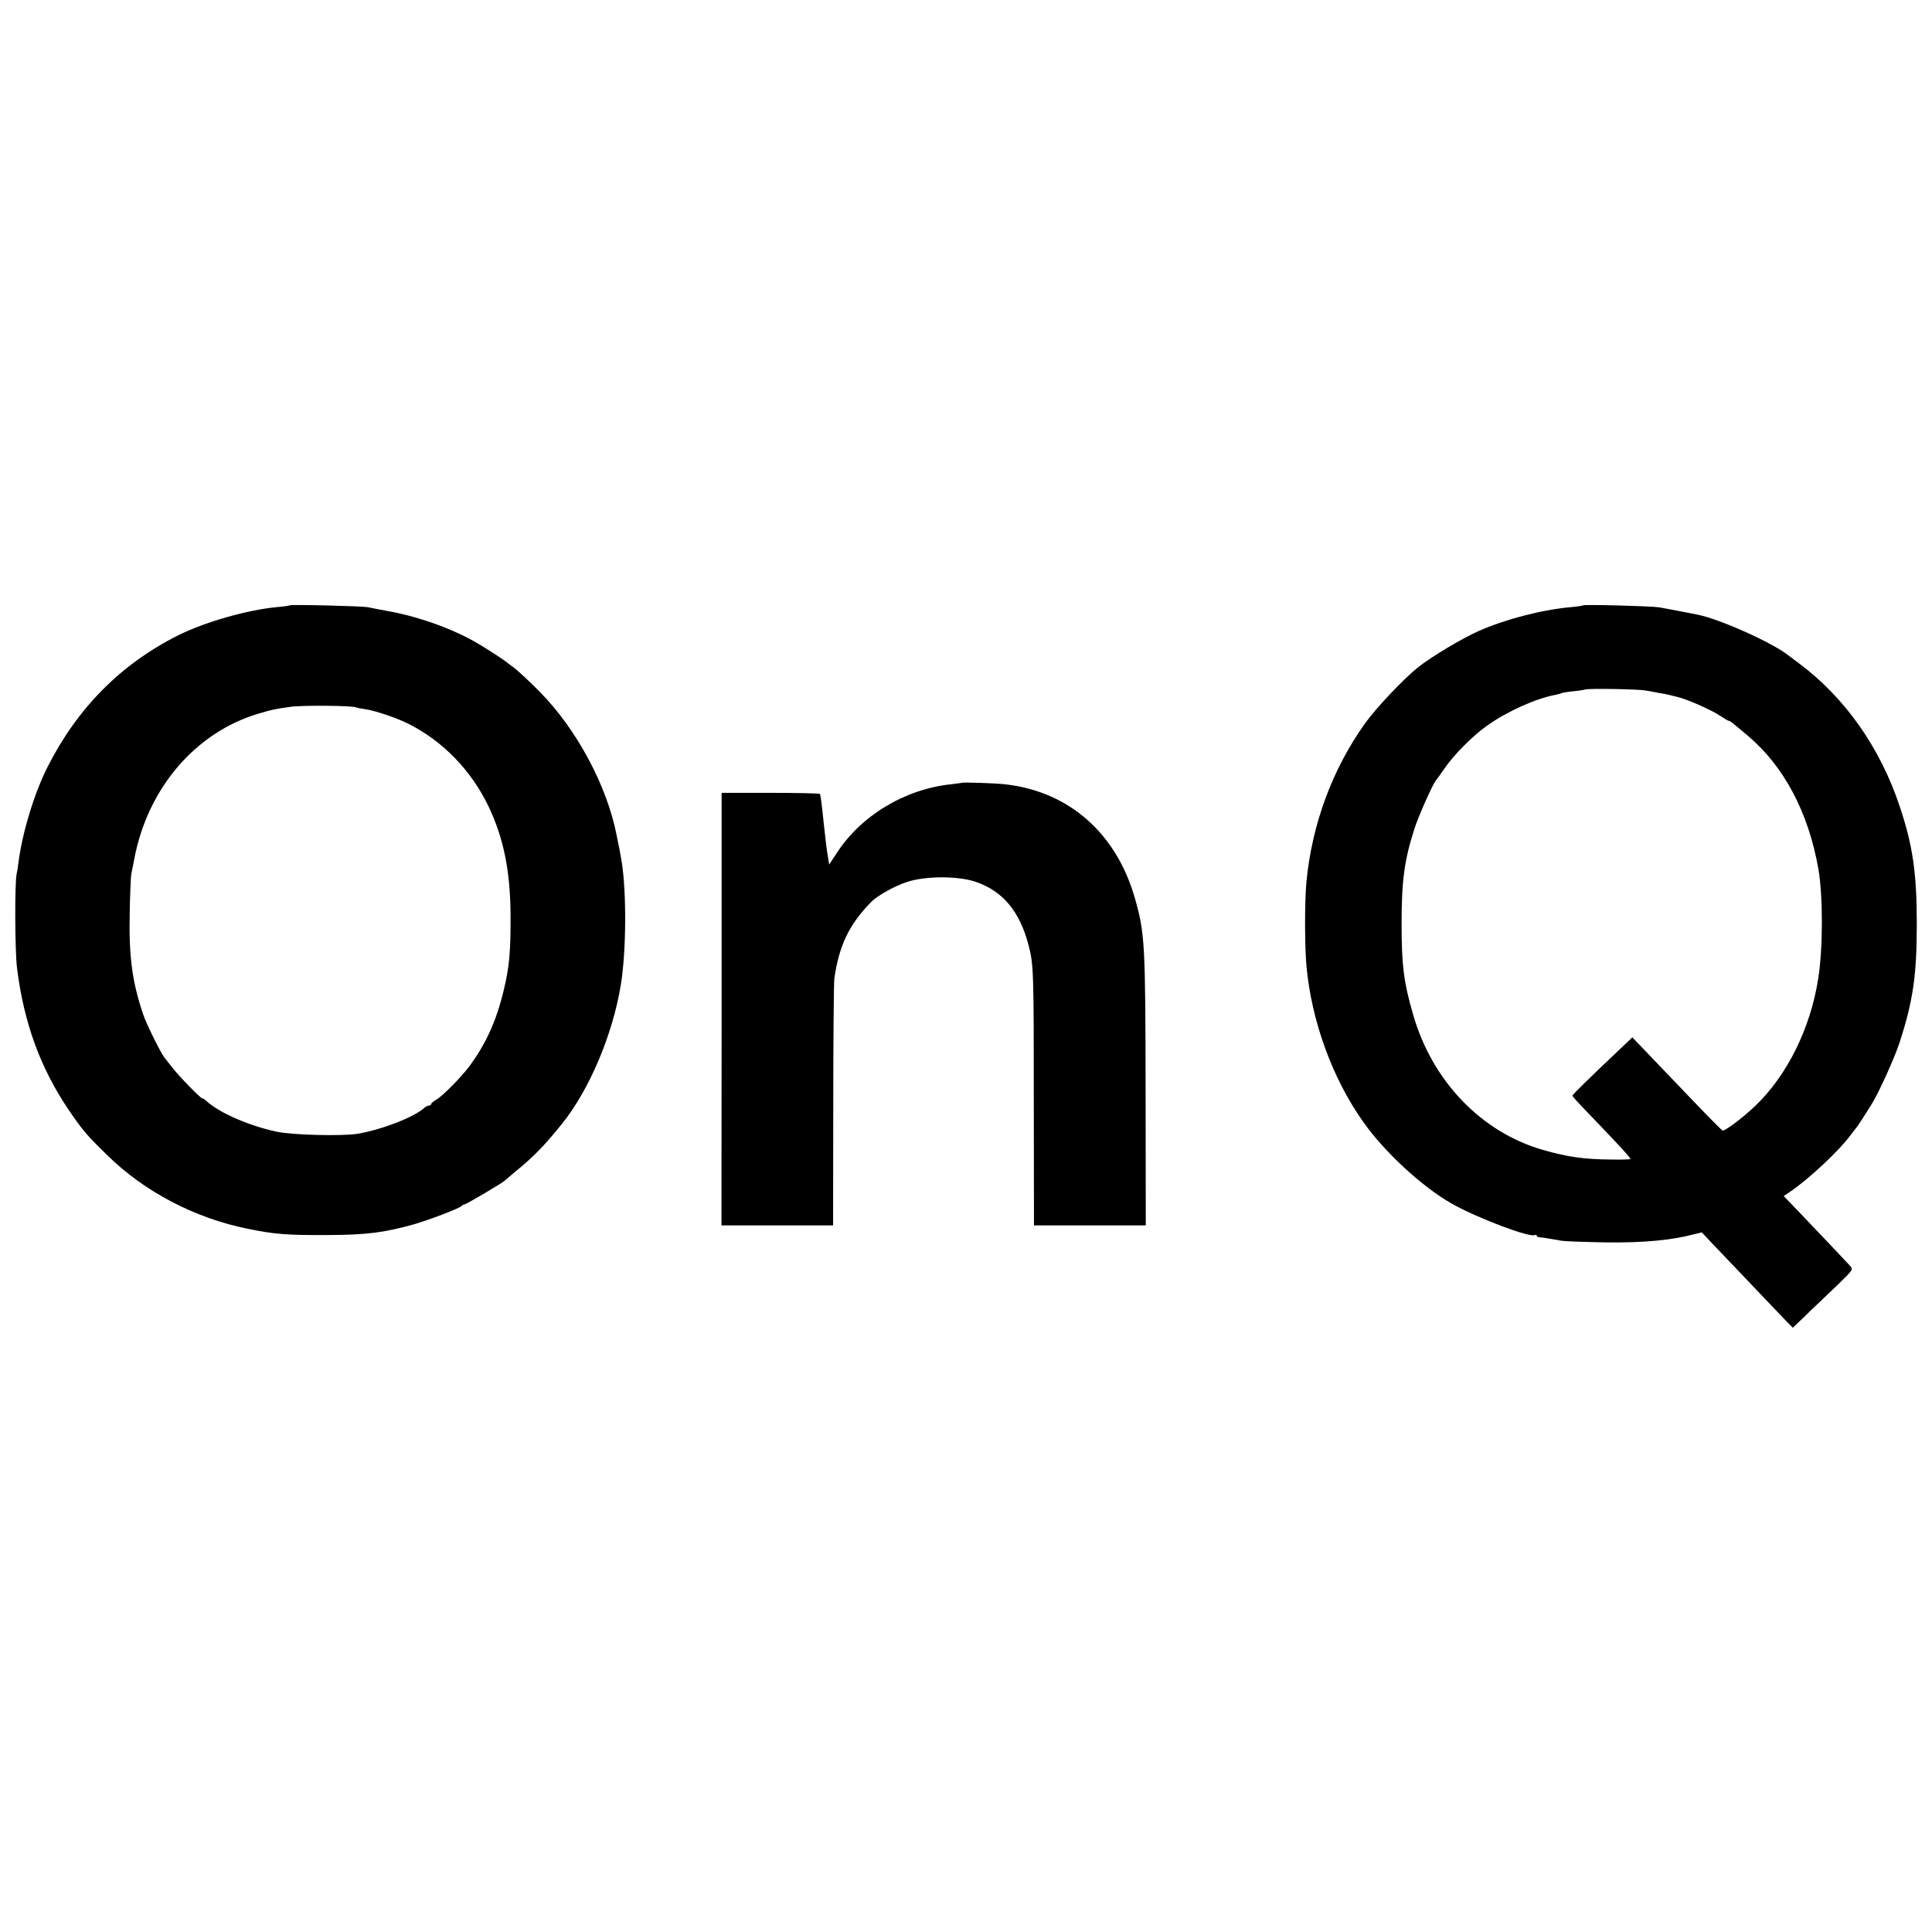
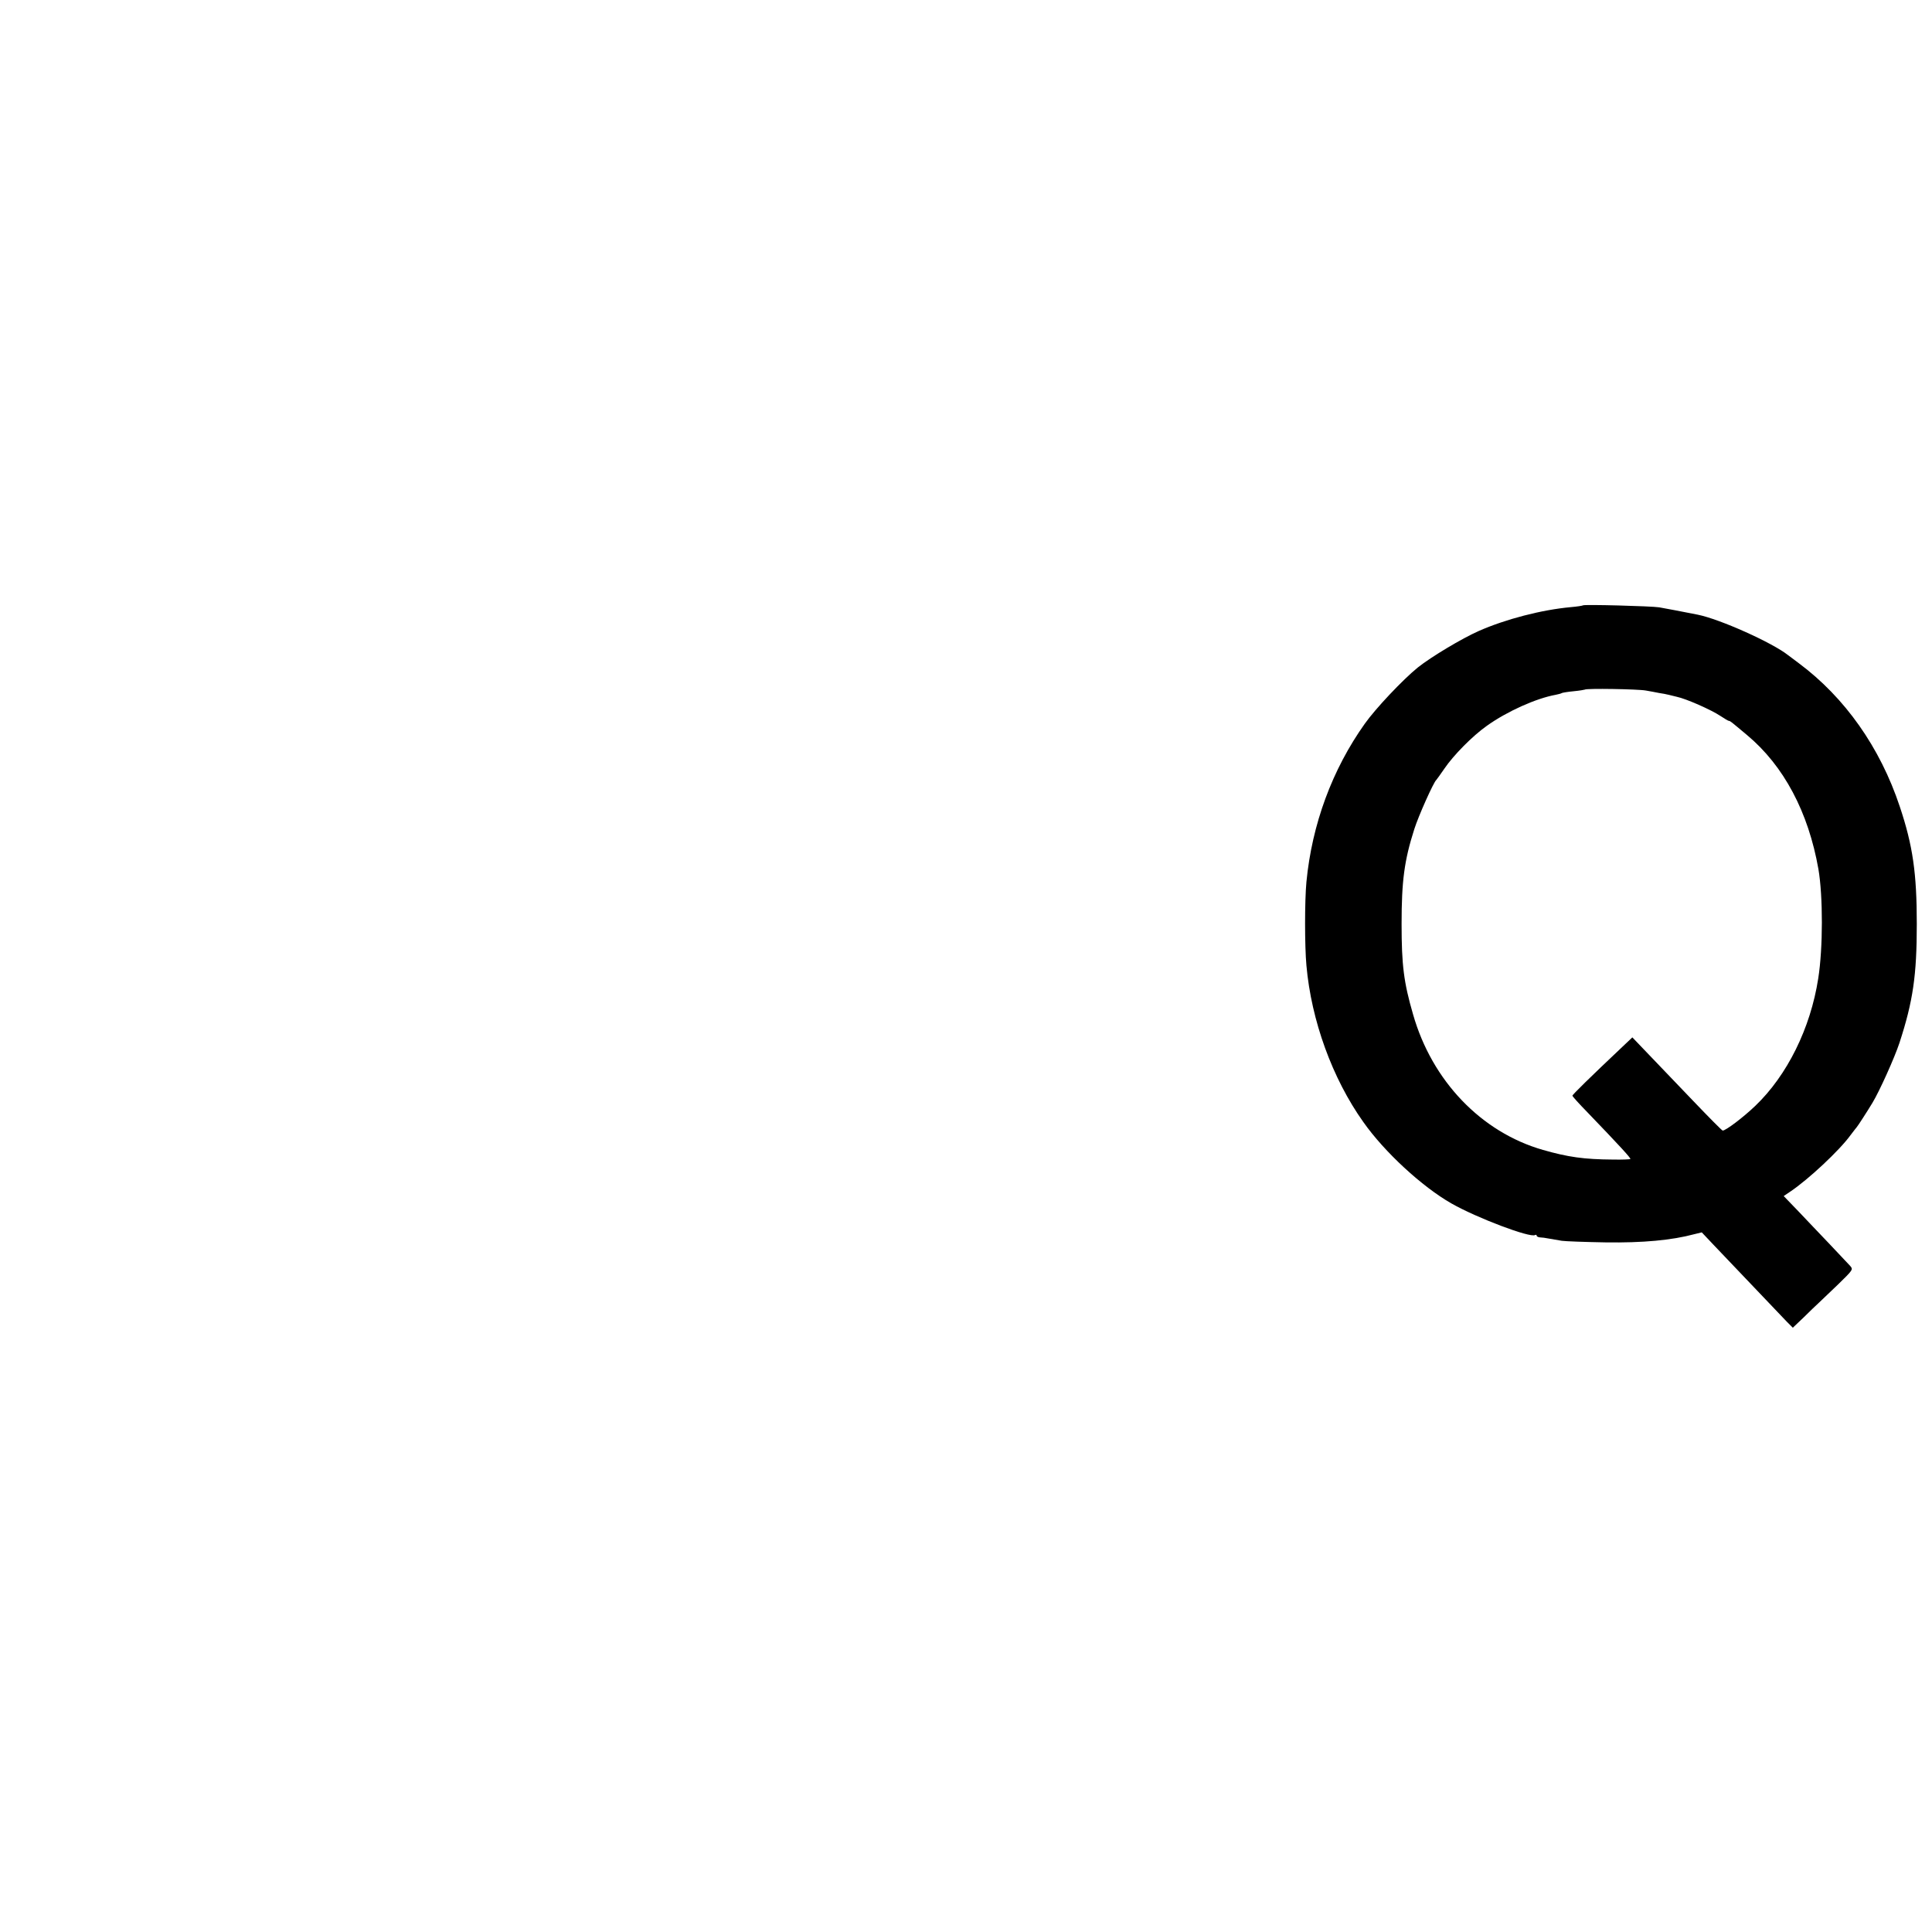
<svg xmlns="http://www.w3.org/2000/svg" version="1.0" width="1080pt" height="1080pt" viewBox="0 0 1080 1080" preserveAspectRatio="xMidYMid meet">
  <g transform="translate(0,1080) scale(0.1,-0.1)" fill="#000000" stroke="none">
-     <path d="M1619 7416 c-2 -2 -35 -7 -74 -10 -169 -17 -399 -83 -550 -158 -320 -161 -563 -406 -730 -737 -73 -145 -138 -357 -161 -526 -3 -27 -8 -59 -11 -70 -11 -49 -10 -427 2 -525 38 -307 130 -559 288 -793 80 -117 99 -140 217 -255 207 -204 491 -352 785 -411 151 -31 221 -36 445 -35 218 1 315 13 480 59 86 24 260 91 270 103 3 4 11 8 18 10 13 2 213 121 222 131 3 3 30 26 60 51 102 83 164 146 264 271 150 187 280 493 326 771 31 185 33 519 5 693 -6 35 -17 95 -21 110 -1 6 -4 22 -7 36 -54 277 -224 594 -431 803 -55 56 -119 115 -141 132 -22 16 -42 31 -45 34 -7 7 -108 73 -154 100 -130 78 -317 147 -481 179 -60 11 -123 23 -140 27 -34 6 -430 16 -436 10z m371 -570 c8 -3 32 -8 54 -11 52 -7 176 -49 239 -81 193 -97 352 -261 449 -464 83 -175 120 -357 122 -600 1 -211 -6 -293 -39 -429 -41 -170 -99 -297 -193 -424 -48 -63 -146 -162 -184 -185 -16 -9 -28 -20 -28 -24 0 -4 -5 -8 -12 -8 -6 0 -19 -6 -27 -14 -59 -52 -236 -121 -373 -144 -86 -14 -368 -7 -453 12 -160 35 -324 108 -393 173 -7 7 -17 13 -21 13 -10 0 -134 127 -170 175 -17 22 -35 45 -41 52 -21 26 -98 181 -118 238 -63 184 -82 326 -77 570 2 105 6 204 9 220 4 17 11 55 17 85 75 395 343 707 695 811 74 22 87 25 179 38 62 9 338 7 365 -3z" />
    <path d="M8849 7416 c-2 -2 -33 -7 -69 -10 -163 -15 -363 -67 -513 -133 -95 -42 -267 -145 -341 -204 -84 -68 -237 -230 -297 -315 -182 -256 -295 -562 -326 -884 -10 -106 -10 -358 0 -467 27 -307 145 -632 318 -875 118 -168 329 -362 492 -455 142 -81 441 -194 468 -177 5 3 9 1 9 -3 0 -5 8 -9 18 -10 9 0 33 -3 52 -7 19 -3 51 -9 70 -12 19 -3 130 -7 245 -9 208 -3 371 12 497 46 l41 10 69 -73 c133 -140 373 -391 406 -426 l34 -34 61 58 c33 33 70 68 82 79 12 11 61 58 109 104 84 82 86 84 69 104 -10 11 -61 65 -114 121 -53 56 -133 139 -177 186 l-81 84 37 25 c100 67 275 230 337 316 17 22 32 42 35 45 5 5 58 87 87 135 39 64 124 253 151 335 76 233 97 378 97 665 0 283 -22 438 -95 656 -110 331 -307 610 -565 802 -27 20 -54 40 -60 45 -87 69 -380 201 -505 226 -85 17 -181 35 -215 41 -44 7 -420 17 -426 11z m351 -476 c25 -4 59 -11 75 -14 17 -2 40 -7 53 -10 12 -3 32 -8 45 -11 53 -11 193 -73 244 -107 23 -15 44 -28 48 -28 7 0 9 -2 101 -79 206 -172 343 -431 399 -749 26 -151 26 -442 -1 -612 -43 -278 -174 -542 -352 -712 -69 -66 -165 -138 -182 -138 -4 0 -78 75 -166 167 -87 91 -200 209 -249 260 l-90 94 -56 -53 c-180 -170 -279 -267 -279 -273 0 -4 38 -46 84 -93 180 -187 244 -257 240 -261 -2 -2 -45 -4 -96 -3 -164 1 -253 14 -393 54 -345 99 -620 386 -726 758 -52 179 -64 275 -64 505 0 240 15 355 71 530 23 73 108 263 123 275 3 3 23 31 45 63 50 74 157 183 238 240 112 80 274 153 384 173 15 3 31 7 35 10 4 2 34 7 66 10 32 3 60 8 62 9 7 8 298 3 341 -5z" />
-     <path d="M5377 6424 c-1 -1 -28 -4 -60 -8 -258 -27 -504 -175 -639 -384 l-43 -65 -6 39 c-7 36 -16 114 -24 189 -9 92 -18 161 -21 167 -2 3 -127 6 -277 6 l-273 0 0 -1209 -1 -1209 312 0 312 0 1 668 c0 367 3 687 6 712 27 186 82 301 206 428 34 35 132 90 201 112 104 34 283 34 382 1 153 -52 248 -166 297 -356 28 -108 29 -143 29 -887 l1 -678 313 0 312 0 -1 738 c-1 839 -4 893 -59 1088 -103 364 -366 597 -720 639 -53 7 -243 13 -248 9z" />
  </g>
</svg>